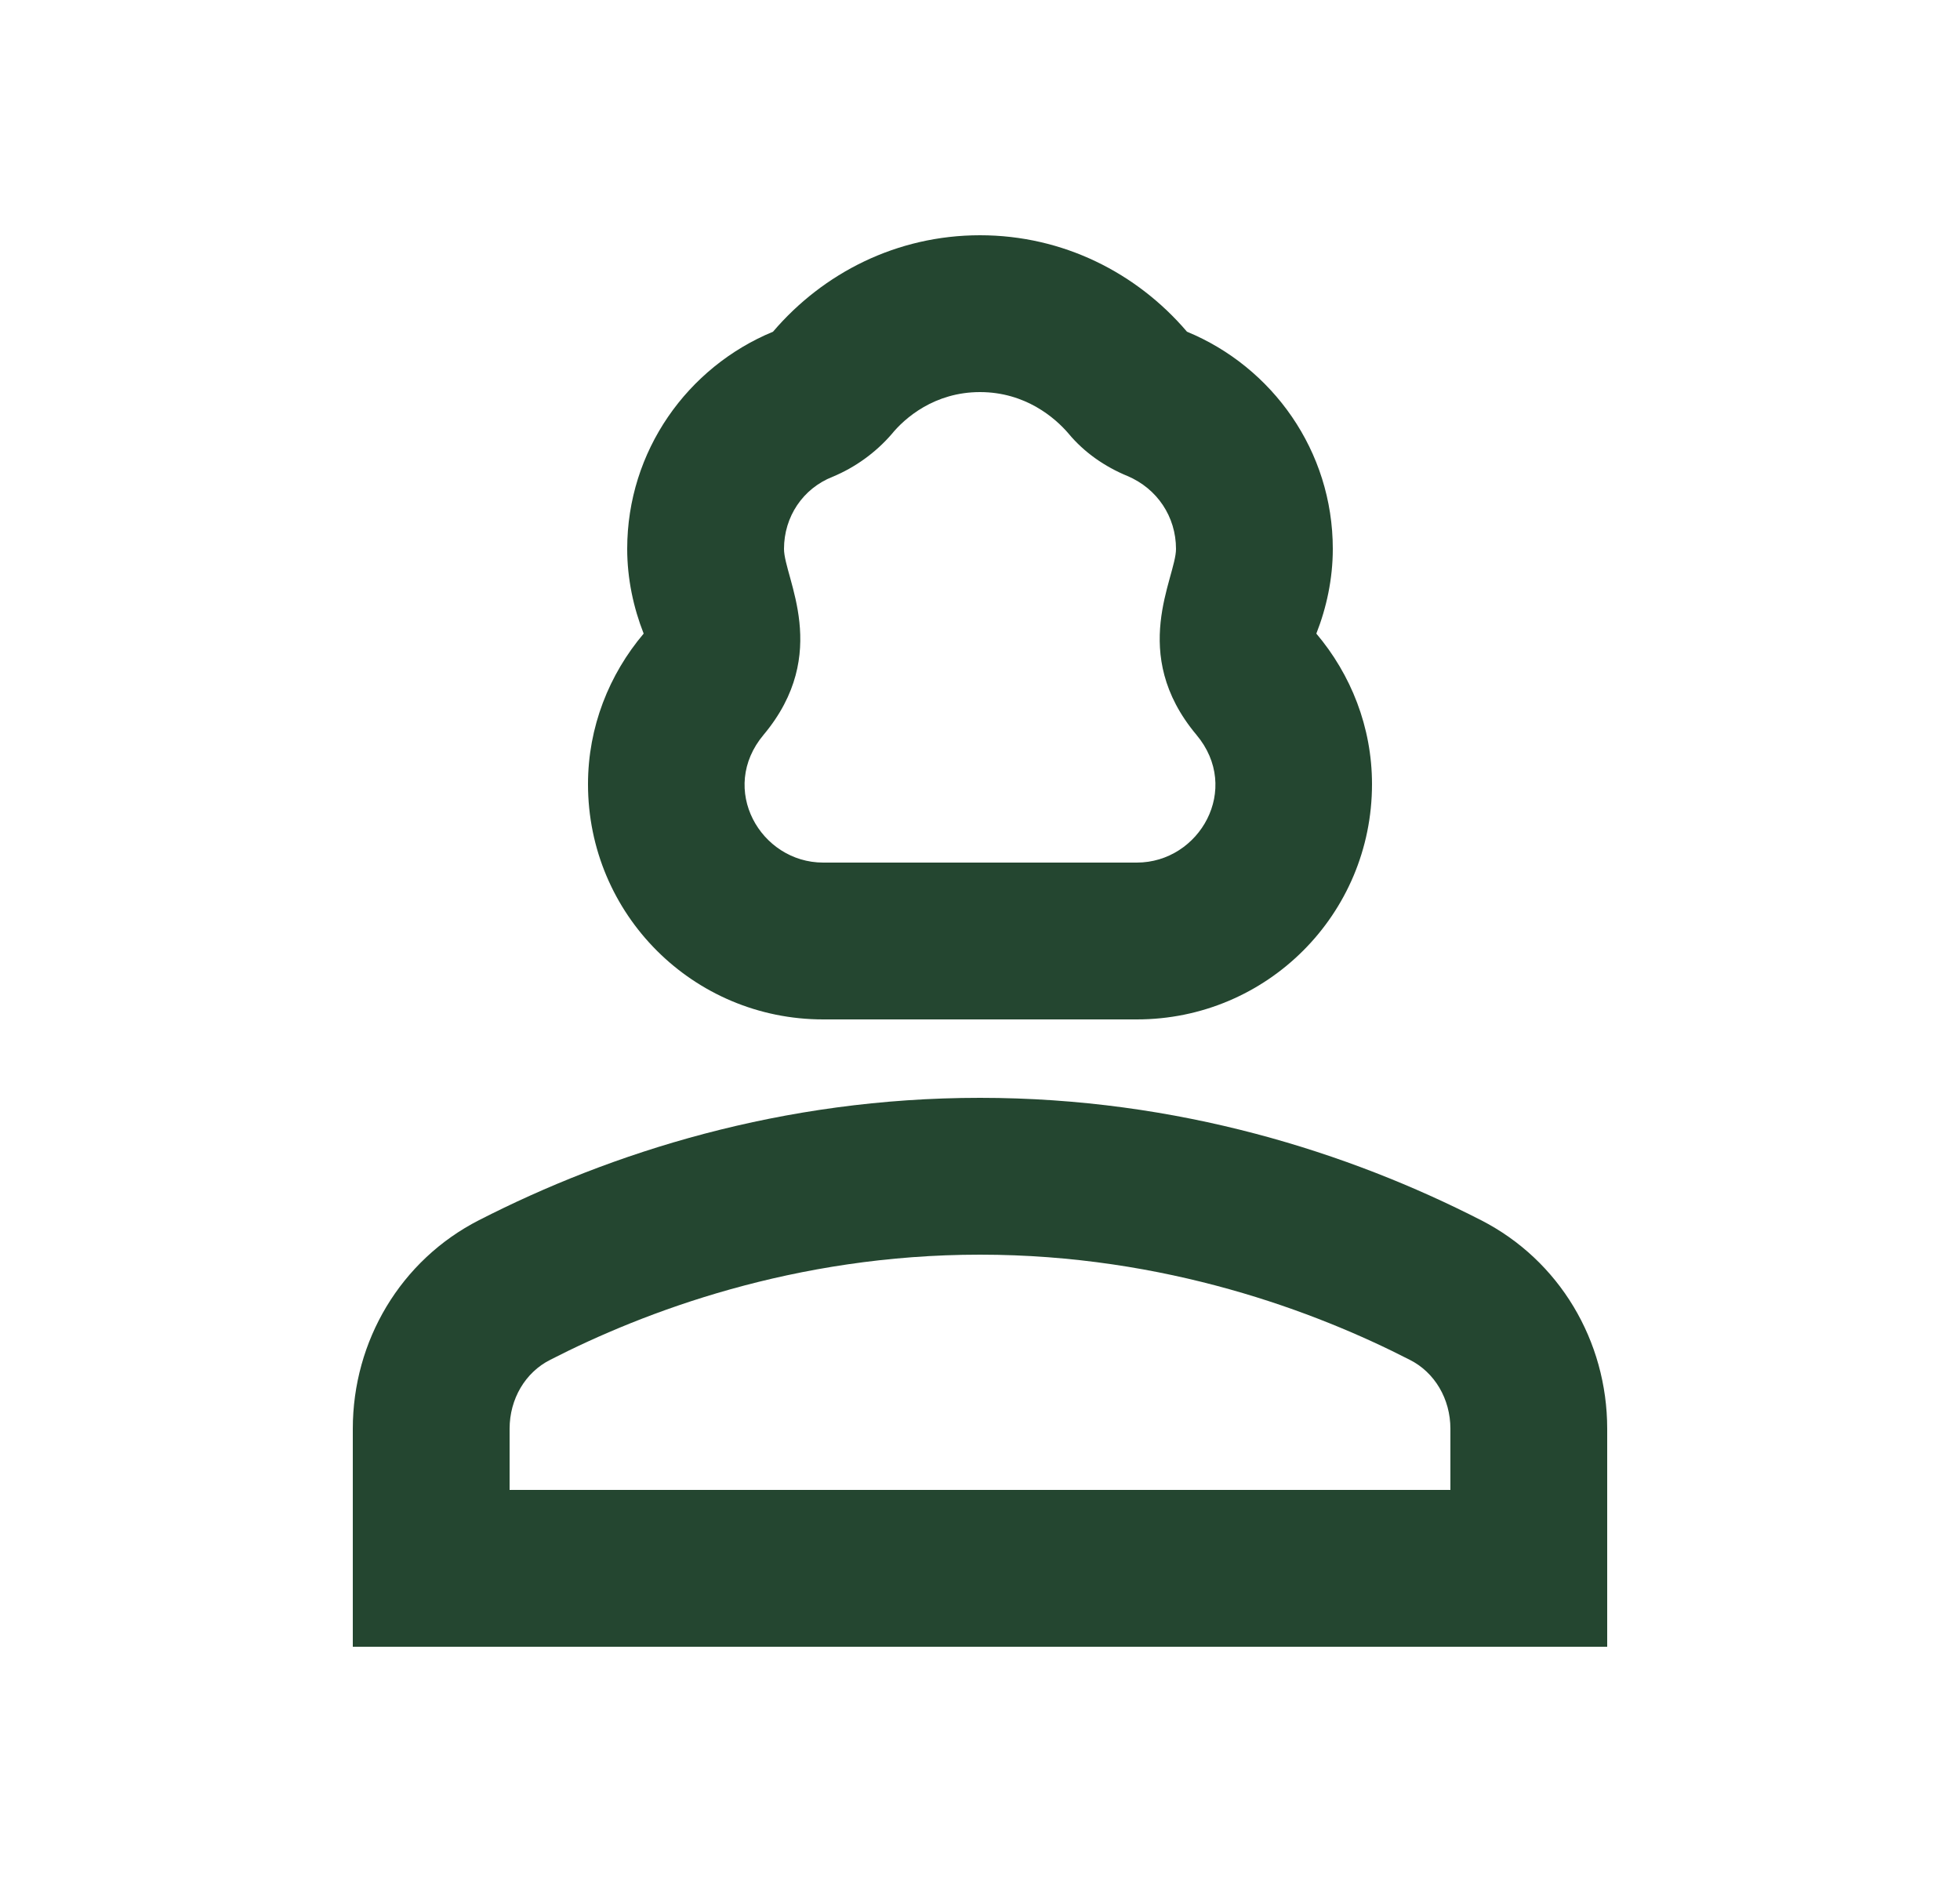
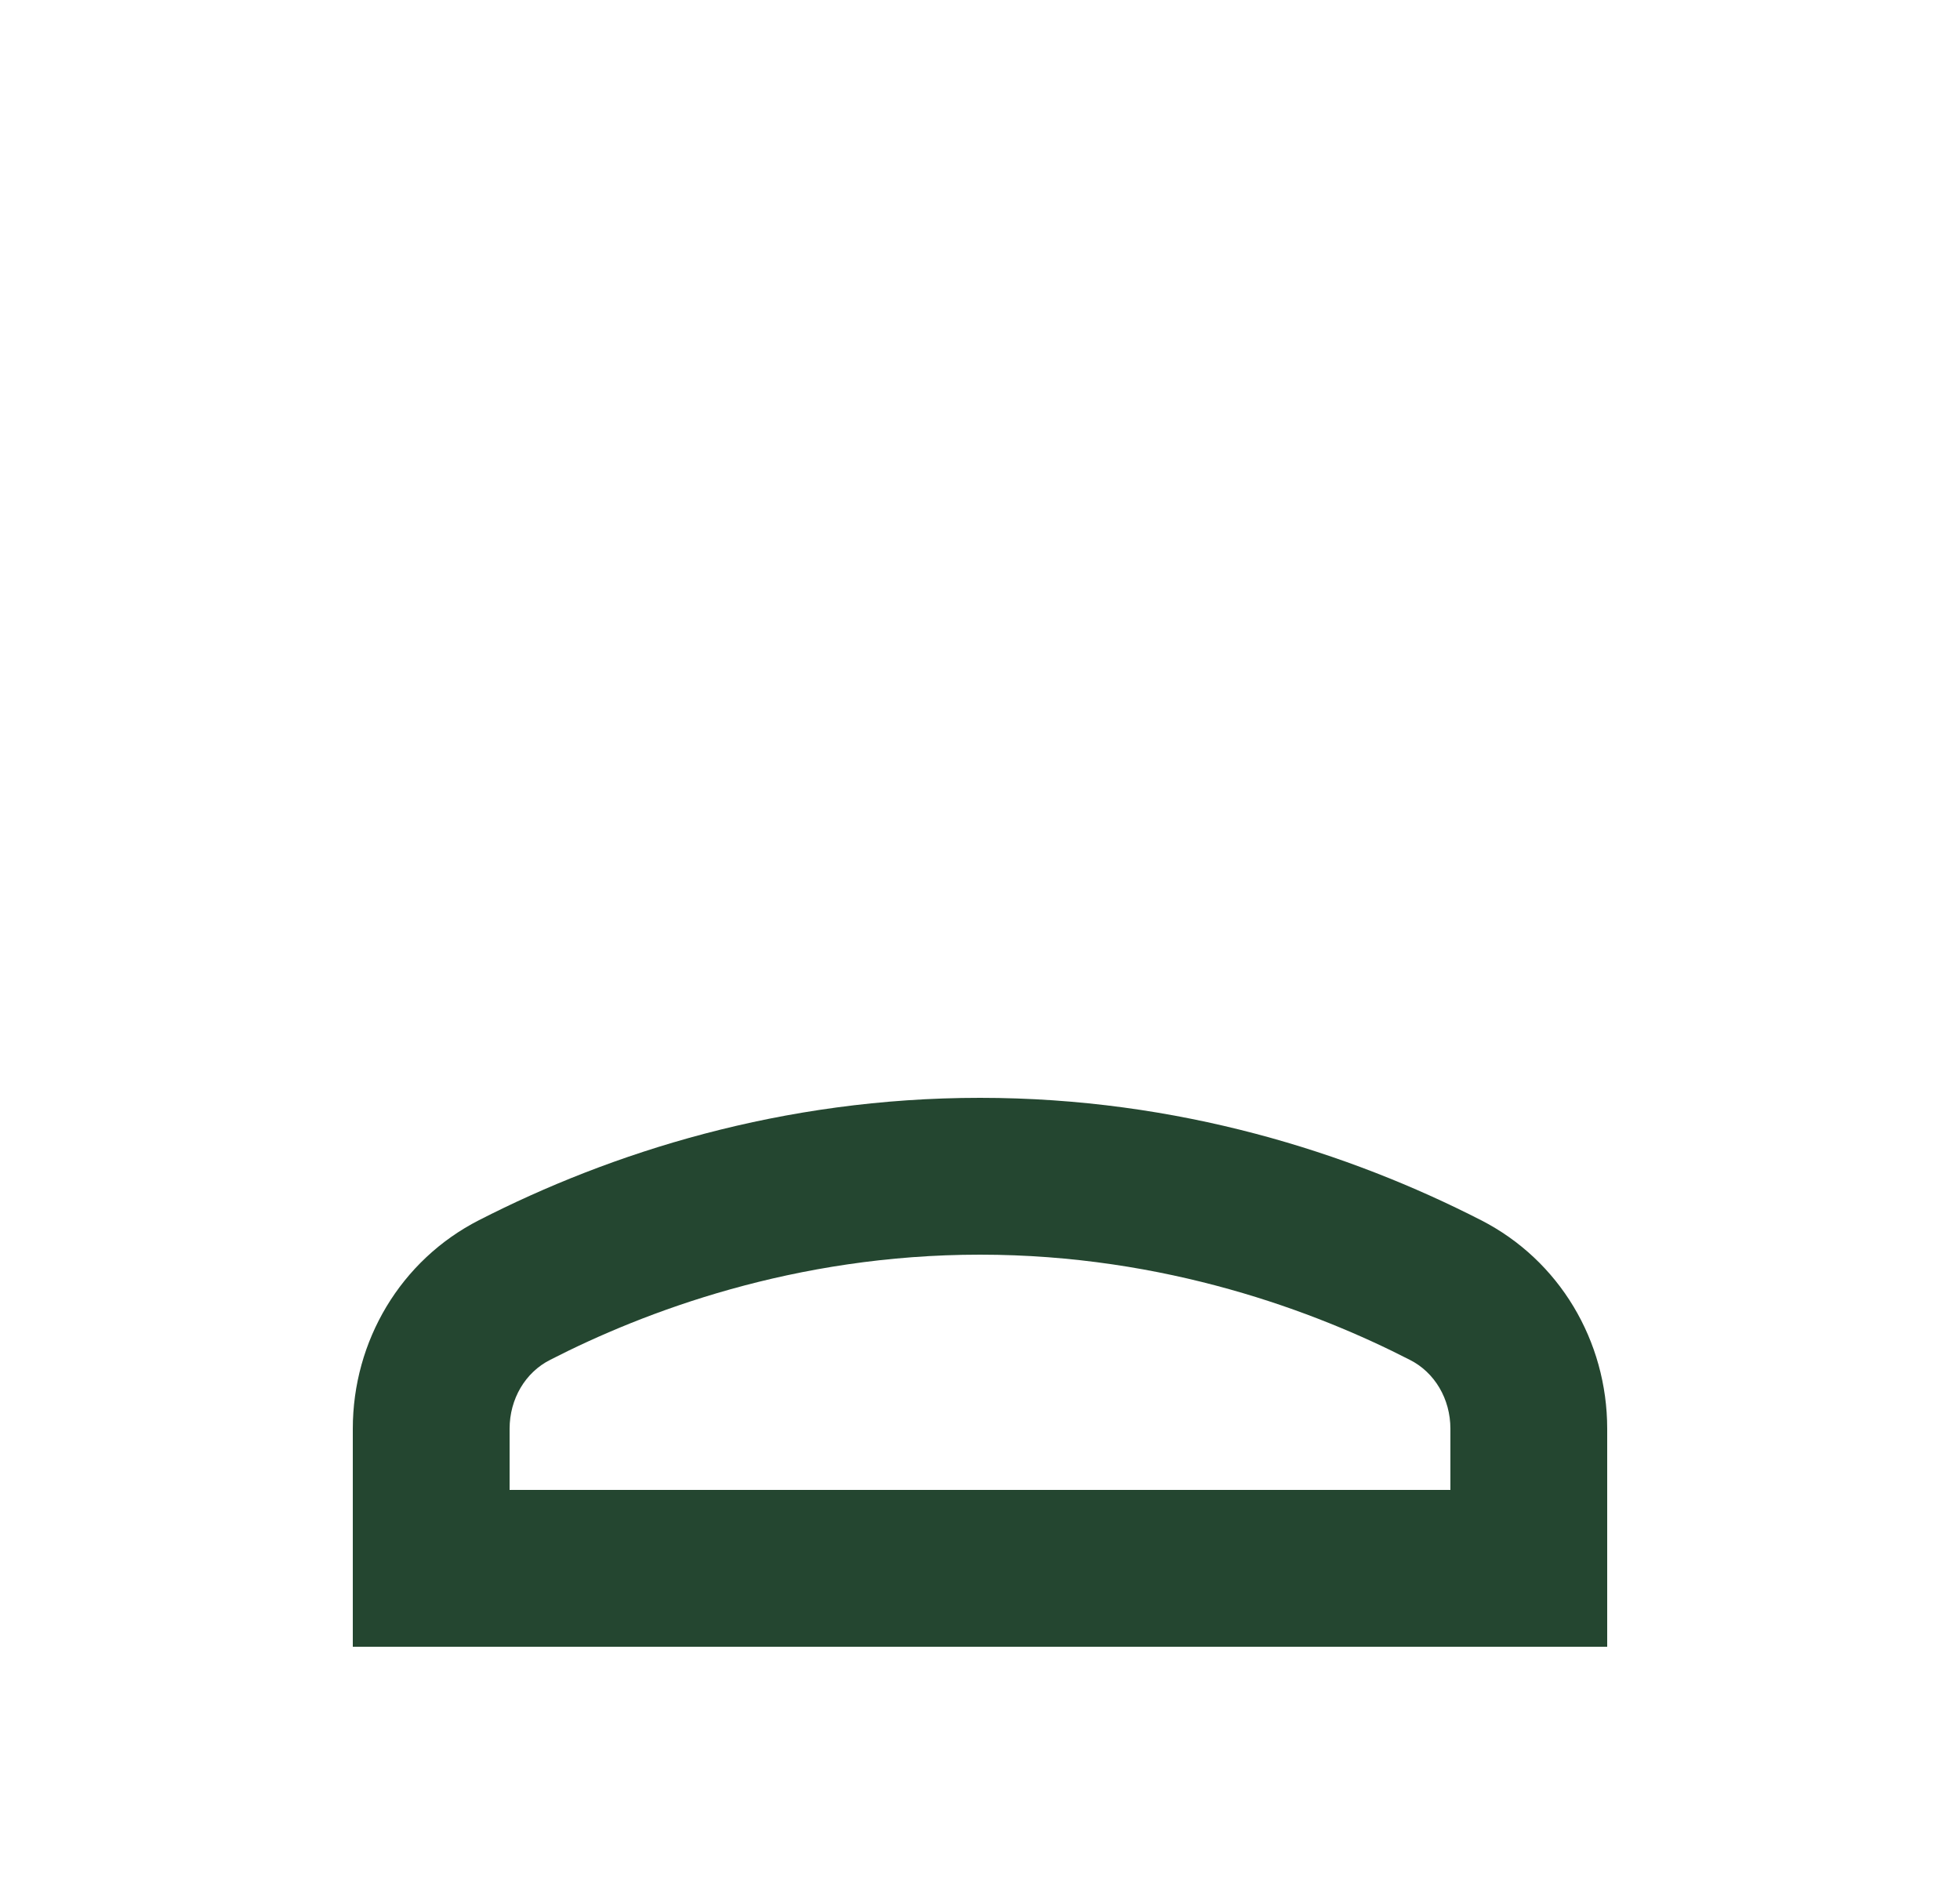
<svg xmlns="http://www.w3.org/2000/svg" width="25" height="24" viewBox="0 0 25 24" fill="none">
  <path d="M18.89 15.56C17.21 14.7 15.03 14 12.5 14C9.97 14 7.79 14.7 6.11 15.56C5.11 16.07 4.5 17.1 4.5 18.22V21H20.5V18.22C20.5 17.1 19.89 16.07 18.89 15.56ZM18.5 19H6.5V18.22C6.5 17.84 6.7 17.5 7.02 17.34C8.21 16.73 10.13 16 12.5 16C14.87 16 16.79 16.73 17.98 17.34C18.3 17.5 18.5 17.84 18.5 18.22V19Z" fill="#244630" />
-   <path d="M10.5 13C10.67 13 14.33 13 14.5 13C16.16 13 17.5 11.66 17.5 10C17.5 9.27 17.23 8.6 16.79 8.08C16.92 7.75 17 7.38 17 7C17 5.75 16.23 4.68 15.14 4.23C14.5 3.48 13.56 3 12.5 3C11.44 3 10.5 3.48 9.86 4.23C8.77 4.68 8 5.75 8 7C8 7.38 8.08 7.75 8.21 8.08C7.77 8.6 7.5 9.27 7.5 10C7.5 11.66 8.84 13 10.5 13ZM9.74 9.37C10.61 8.33 10 7.37 10 7C10 6.59 10.24 6.23 10.62 6.08C10.91 5.96 11.17 5.77 11.37 5.54C11.54 5.33 11.92 5 12.5 5C13.08 5 13.46 5.33 13.63 5.53C13.83 5.77 14.09 5.95 14.38 6.07C14.76 6.23 15 6.59 15 7C15 7.37 14.39 8.33 15.26 9.37C15.84 10.06 15.3 11 14.5 11H10.5C9.7 11 9.16 10.06 9.74 9.37Z" fill="#244630" />
</svg>